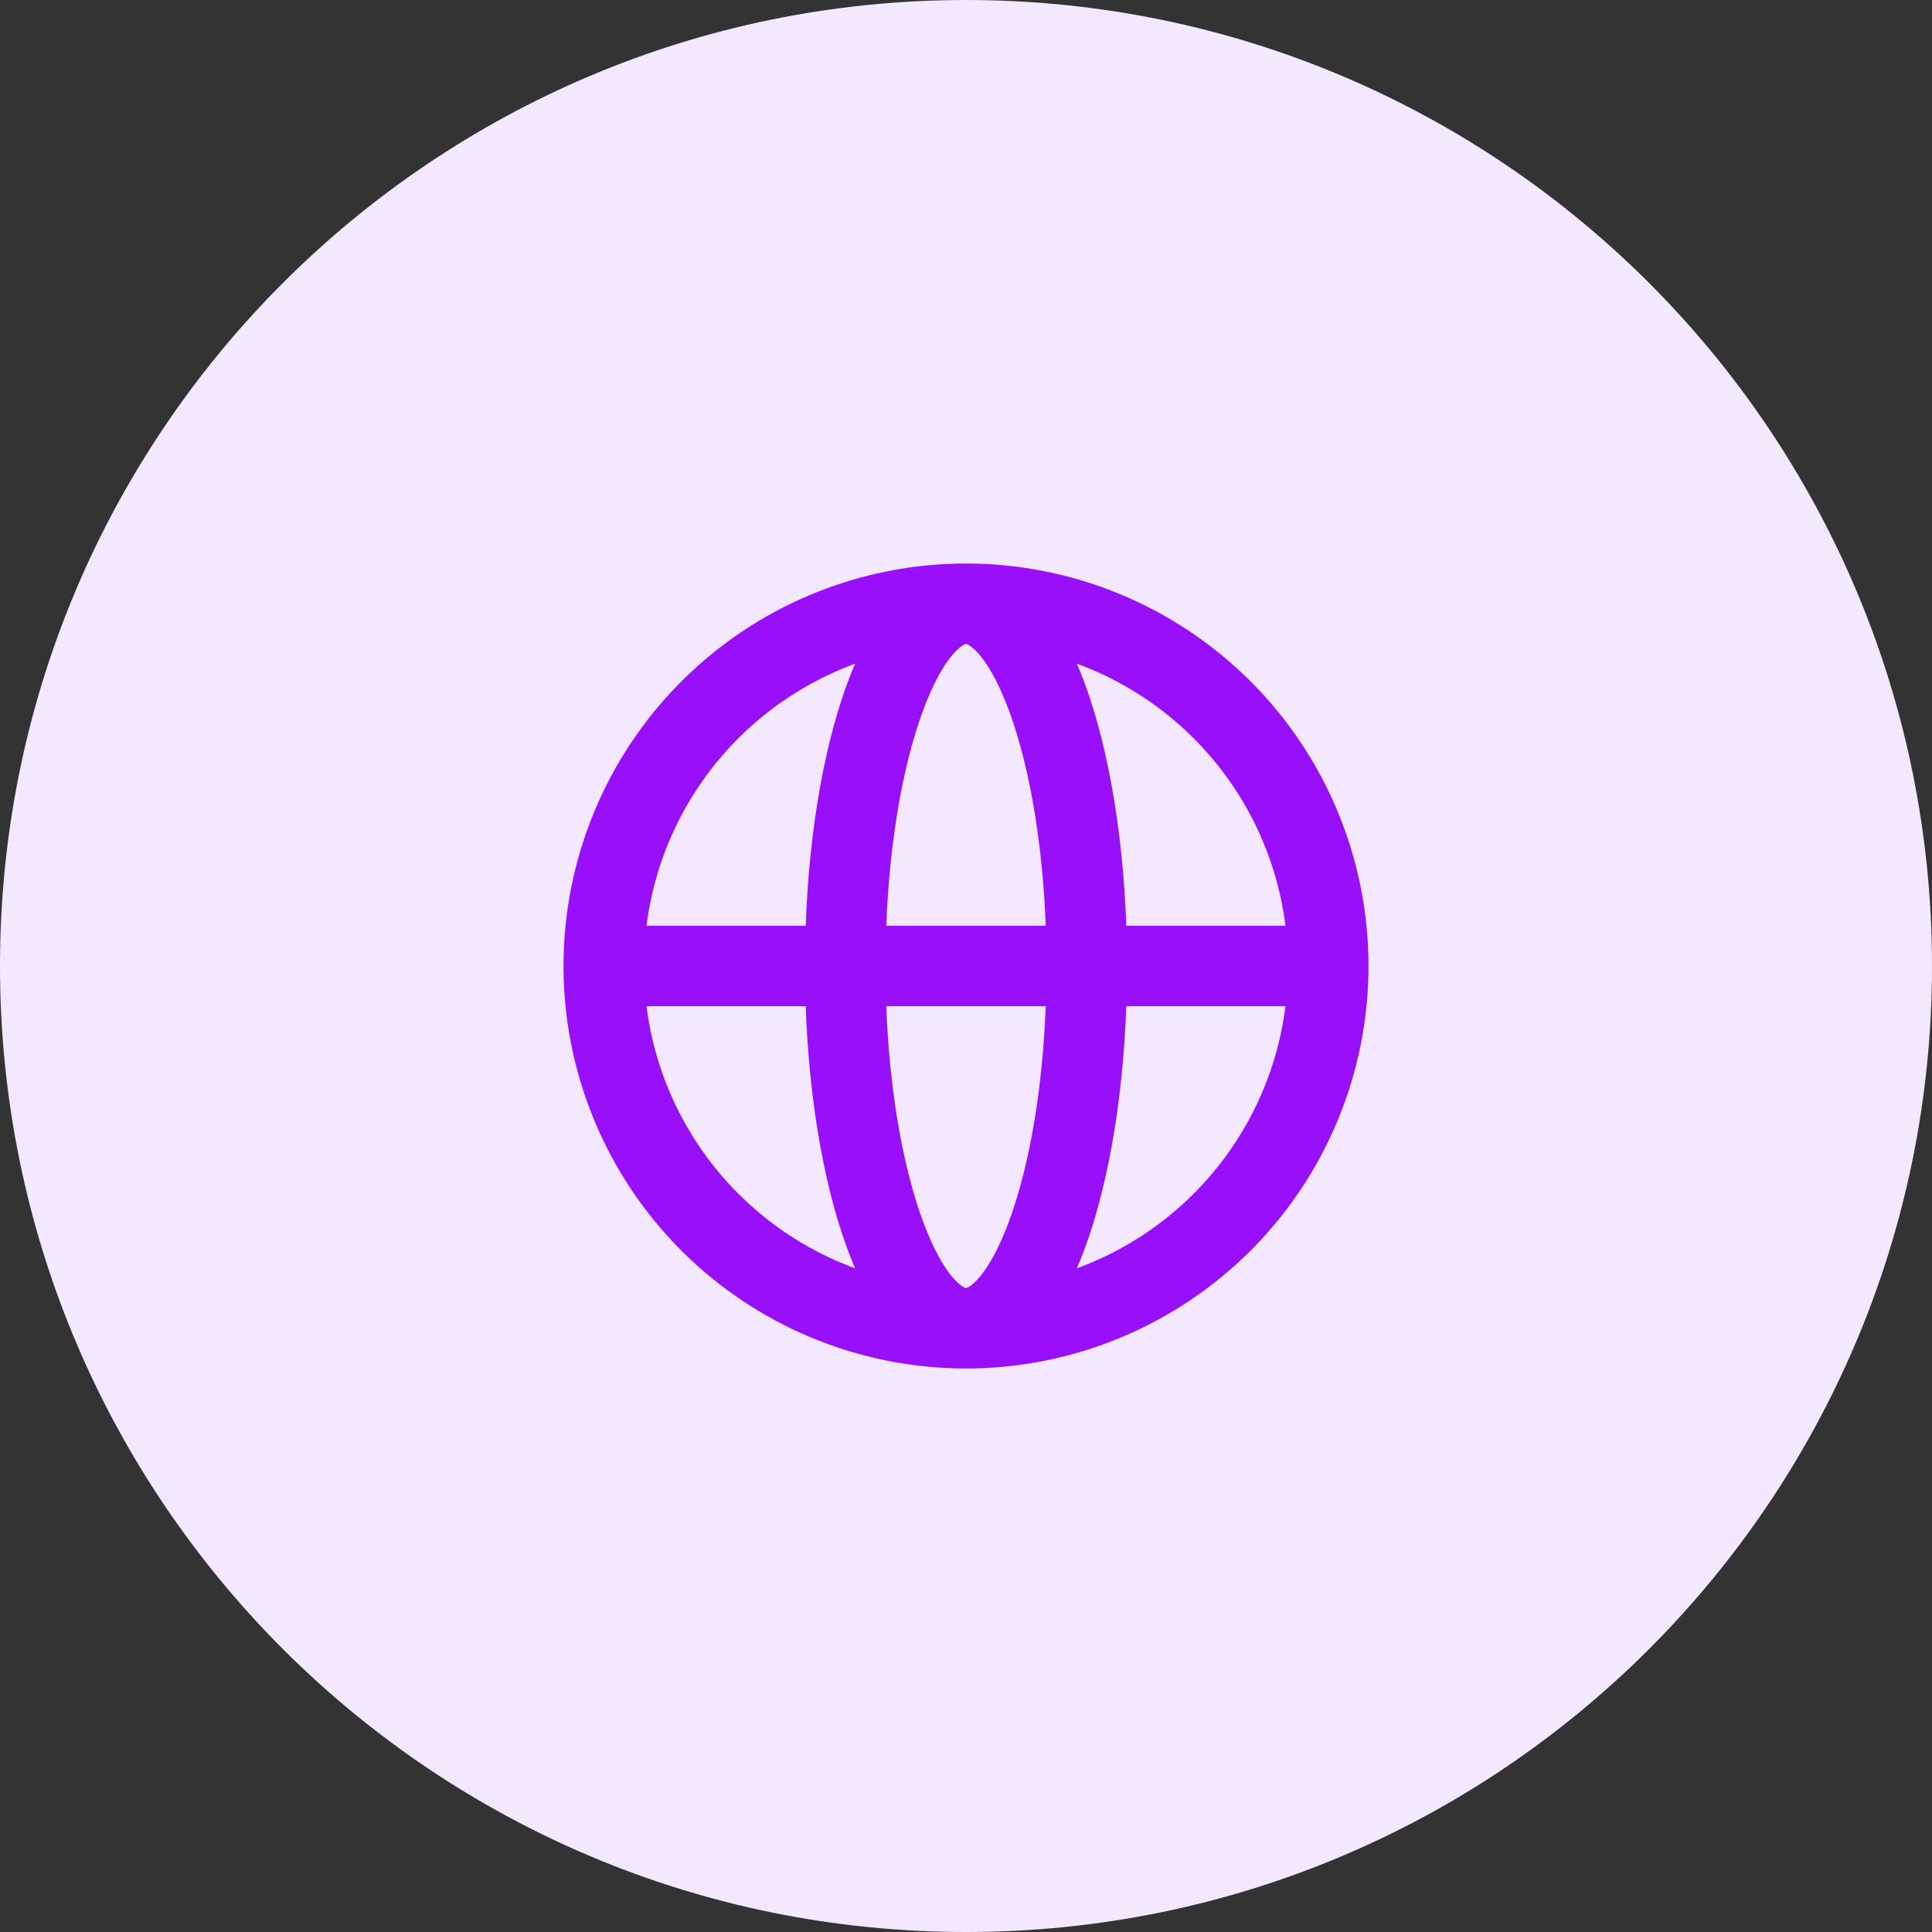
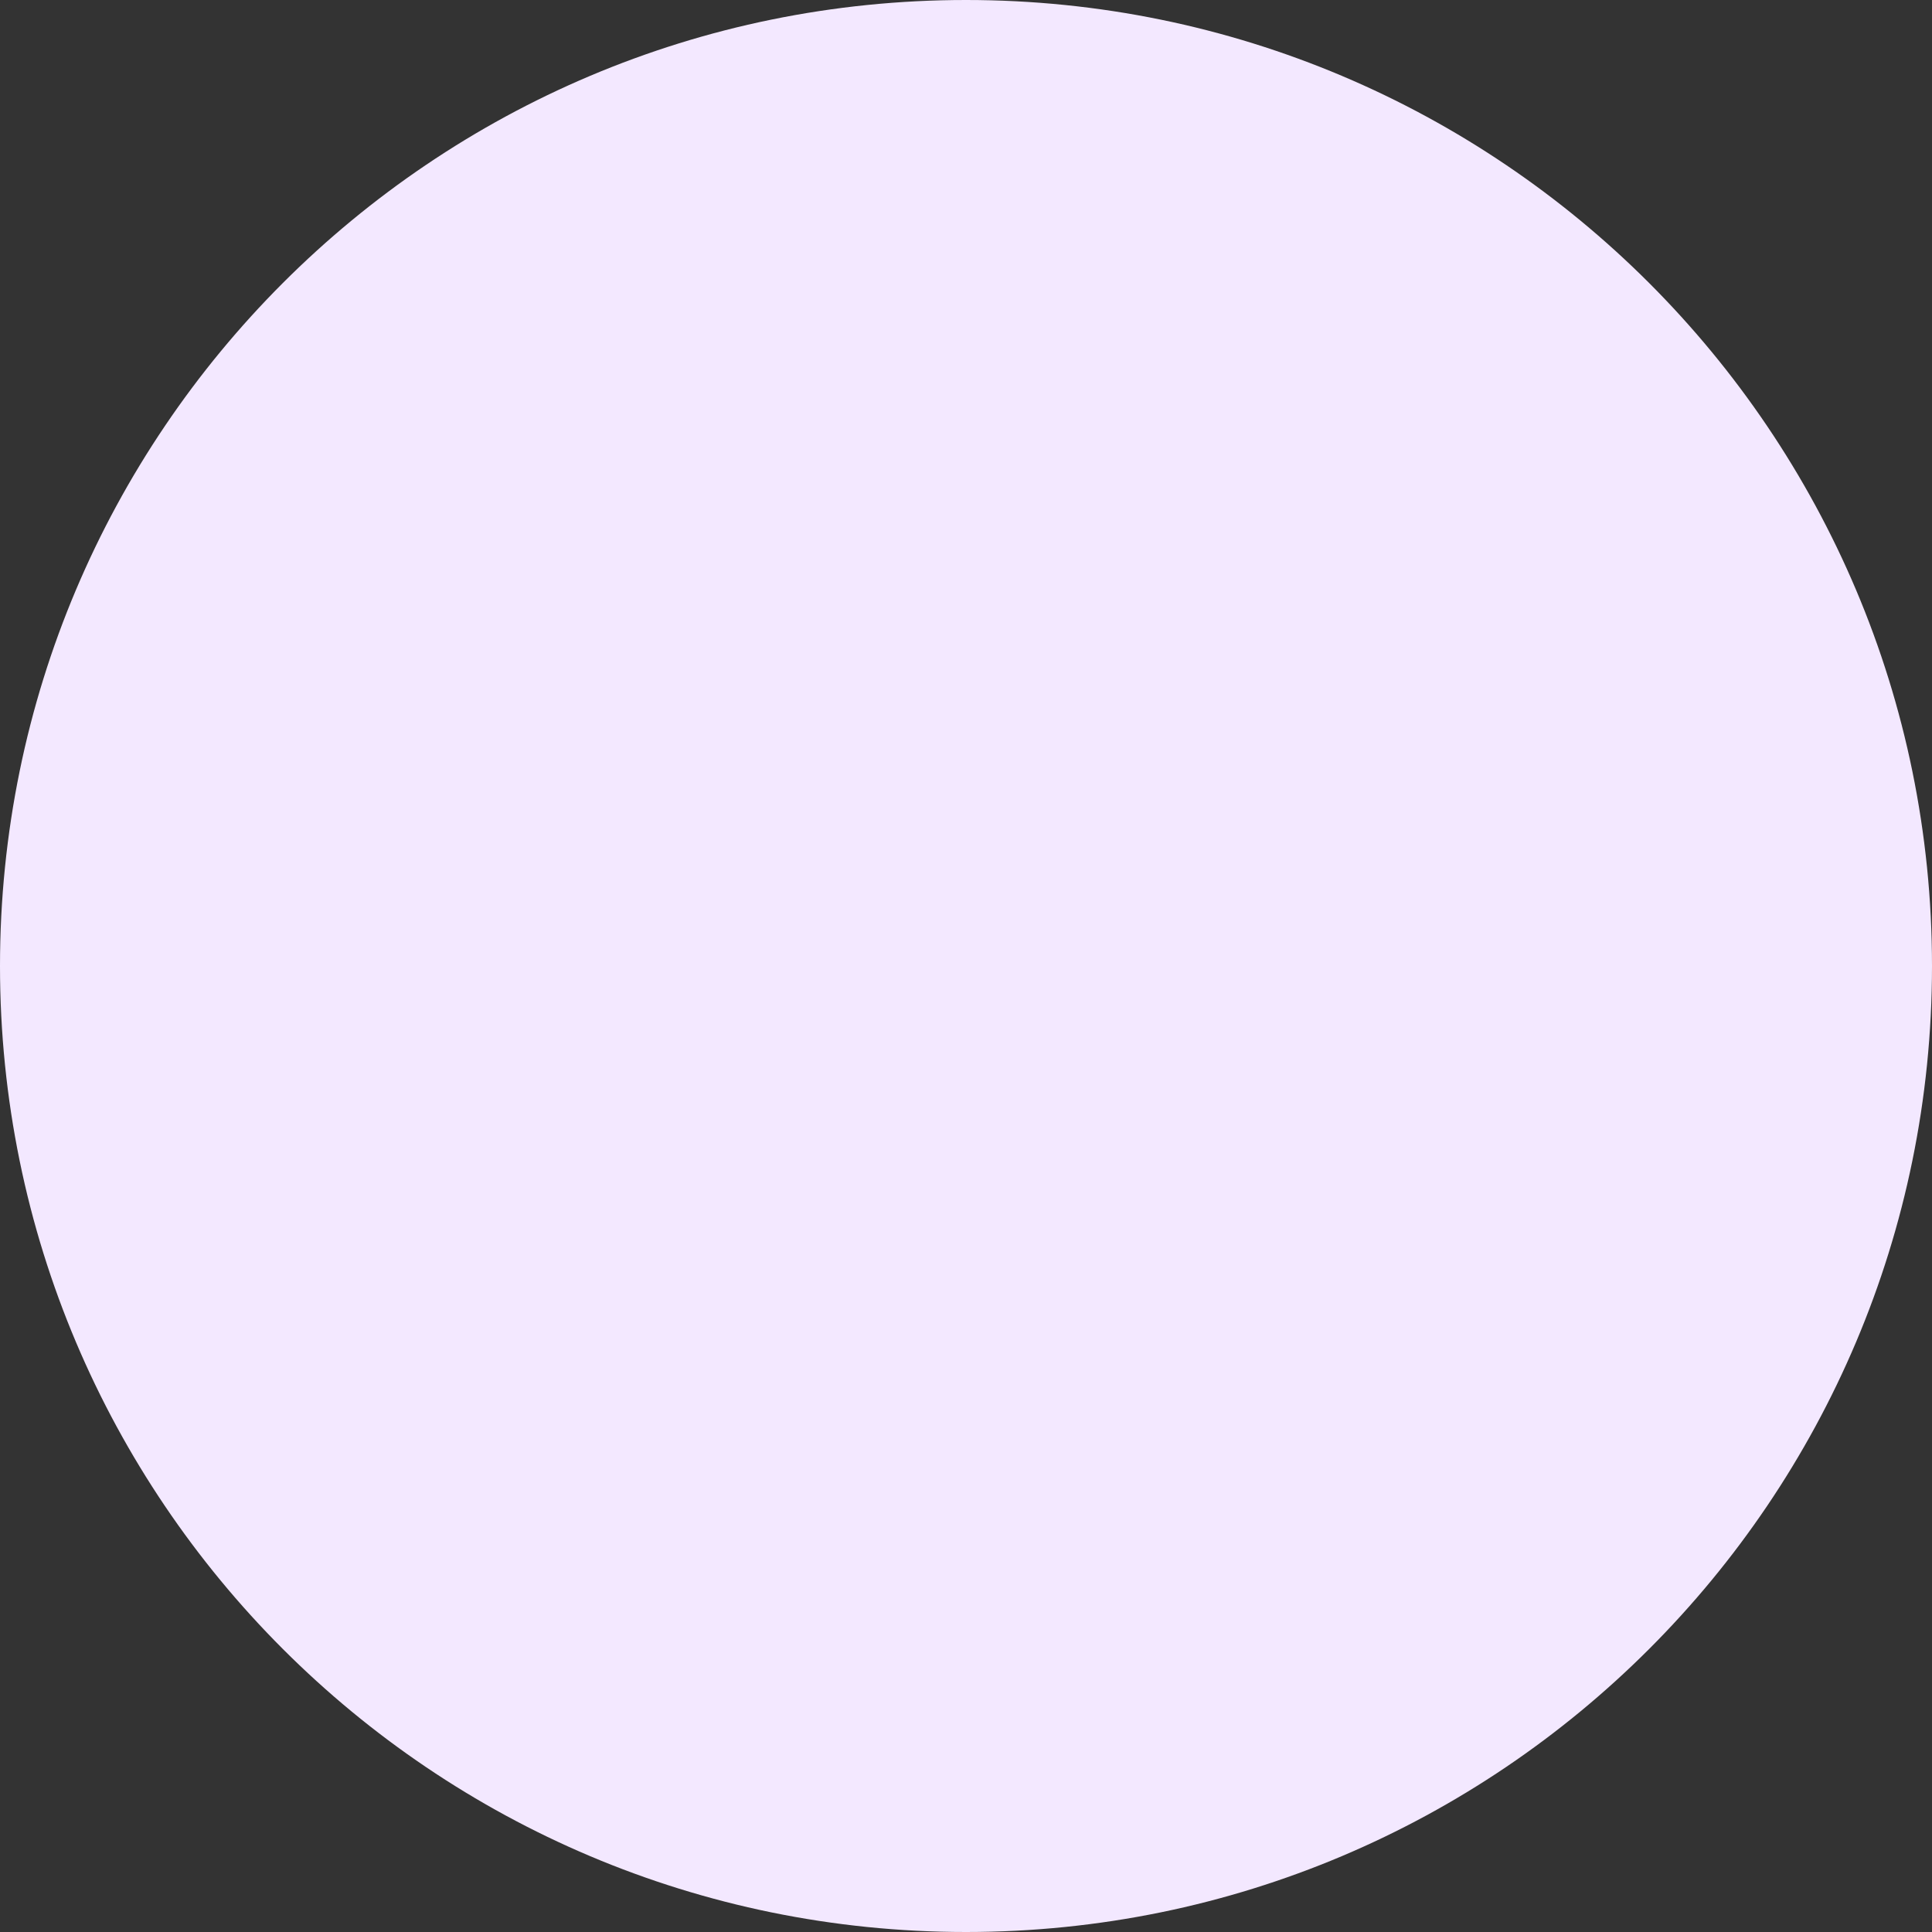
<svg xmlns="http://www.w3.org/2000/svg" width="48" height="48" viewBox="0 0 48 48" fill="none">
  <rect x="0" y="0" width="48" height="48" fill="#333333" stroke="none" />
  <path d="M0 24C0 10.745 10.745 0 24 0C37.255 0 48 10.745 48 24C48 37.255 37.255 48 24 48C10.745 48 0 37.255 0 24Z" fill="#F3E8FF" />
-   <path d="M33 24C33 26.387 32.052 28.676 30.364 30.364C28.676 32.052 26.387 33 24 33M33 24C33 21.613 32.052 19.324 30.364 17.636C28.676 15.948 26.387 15 24 15M33 24H15M24 33C21.613 33 19.324 32.052 17.636 30.364C15.948 28.676 15 26.387 15 24M24 33C25.657 33 27 28.97 27 24C27 19.03 25.657 15 24 15M24 33C22.343 33 21 28.97 21 24C21 19.03 22.343 15 24 15M24 15C21.613 15 19.324 15.948 17.636 17.636C15.948 19.324 15 21.613 15 24" stroke="#9810FA" stroke-width="2" stroke-linecap="round" stroke-linejoin="round" />
</svg>